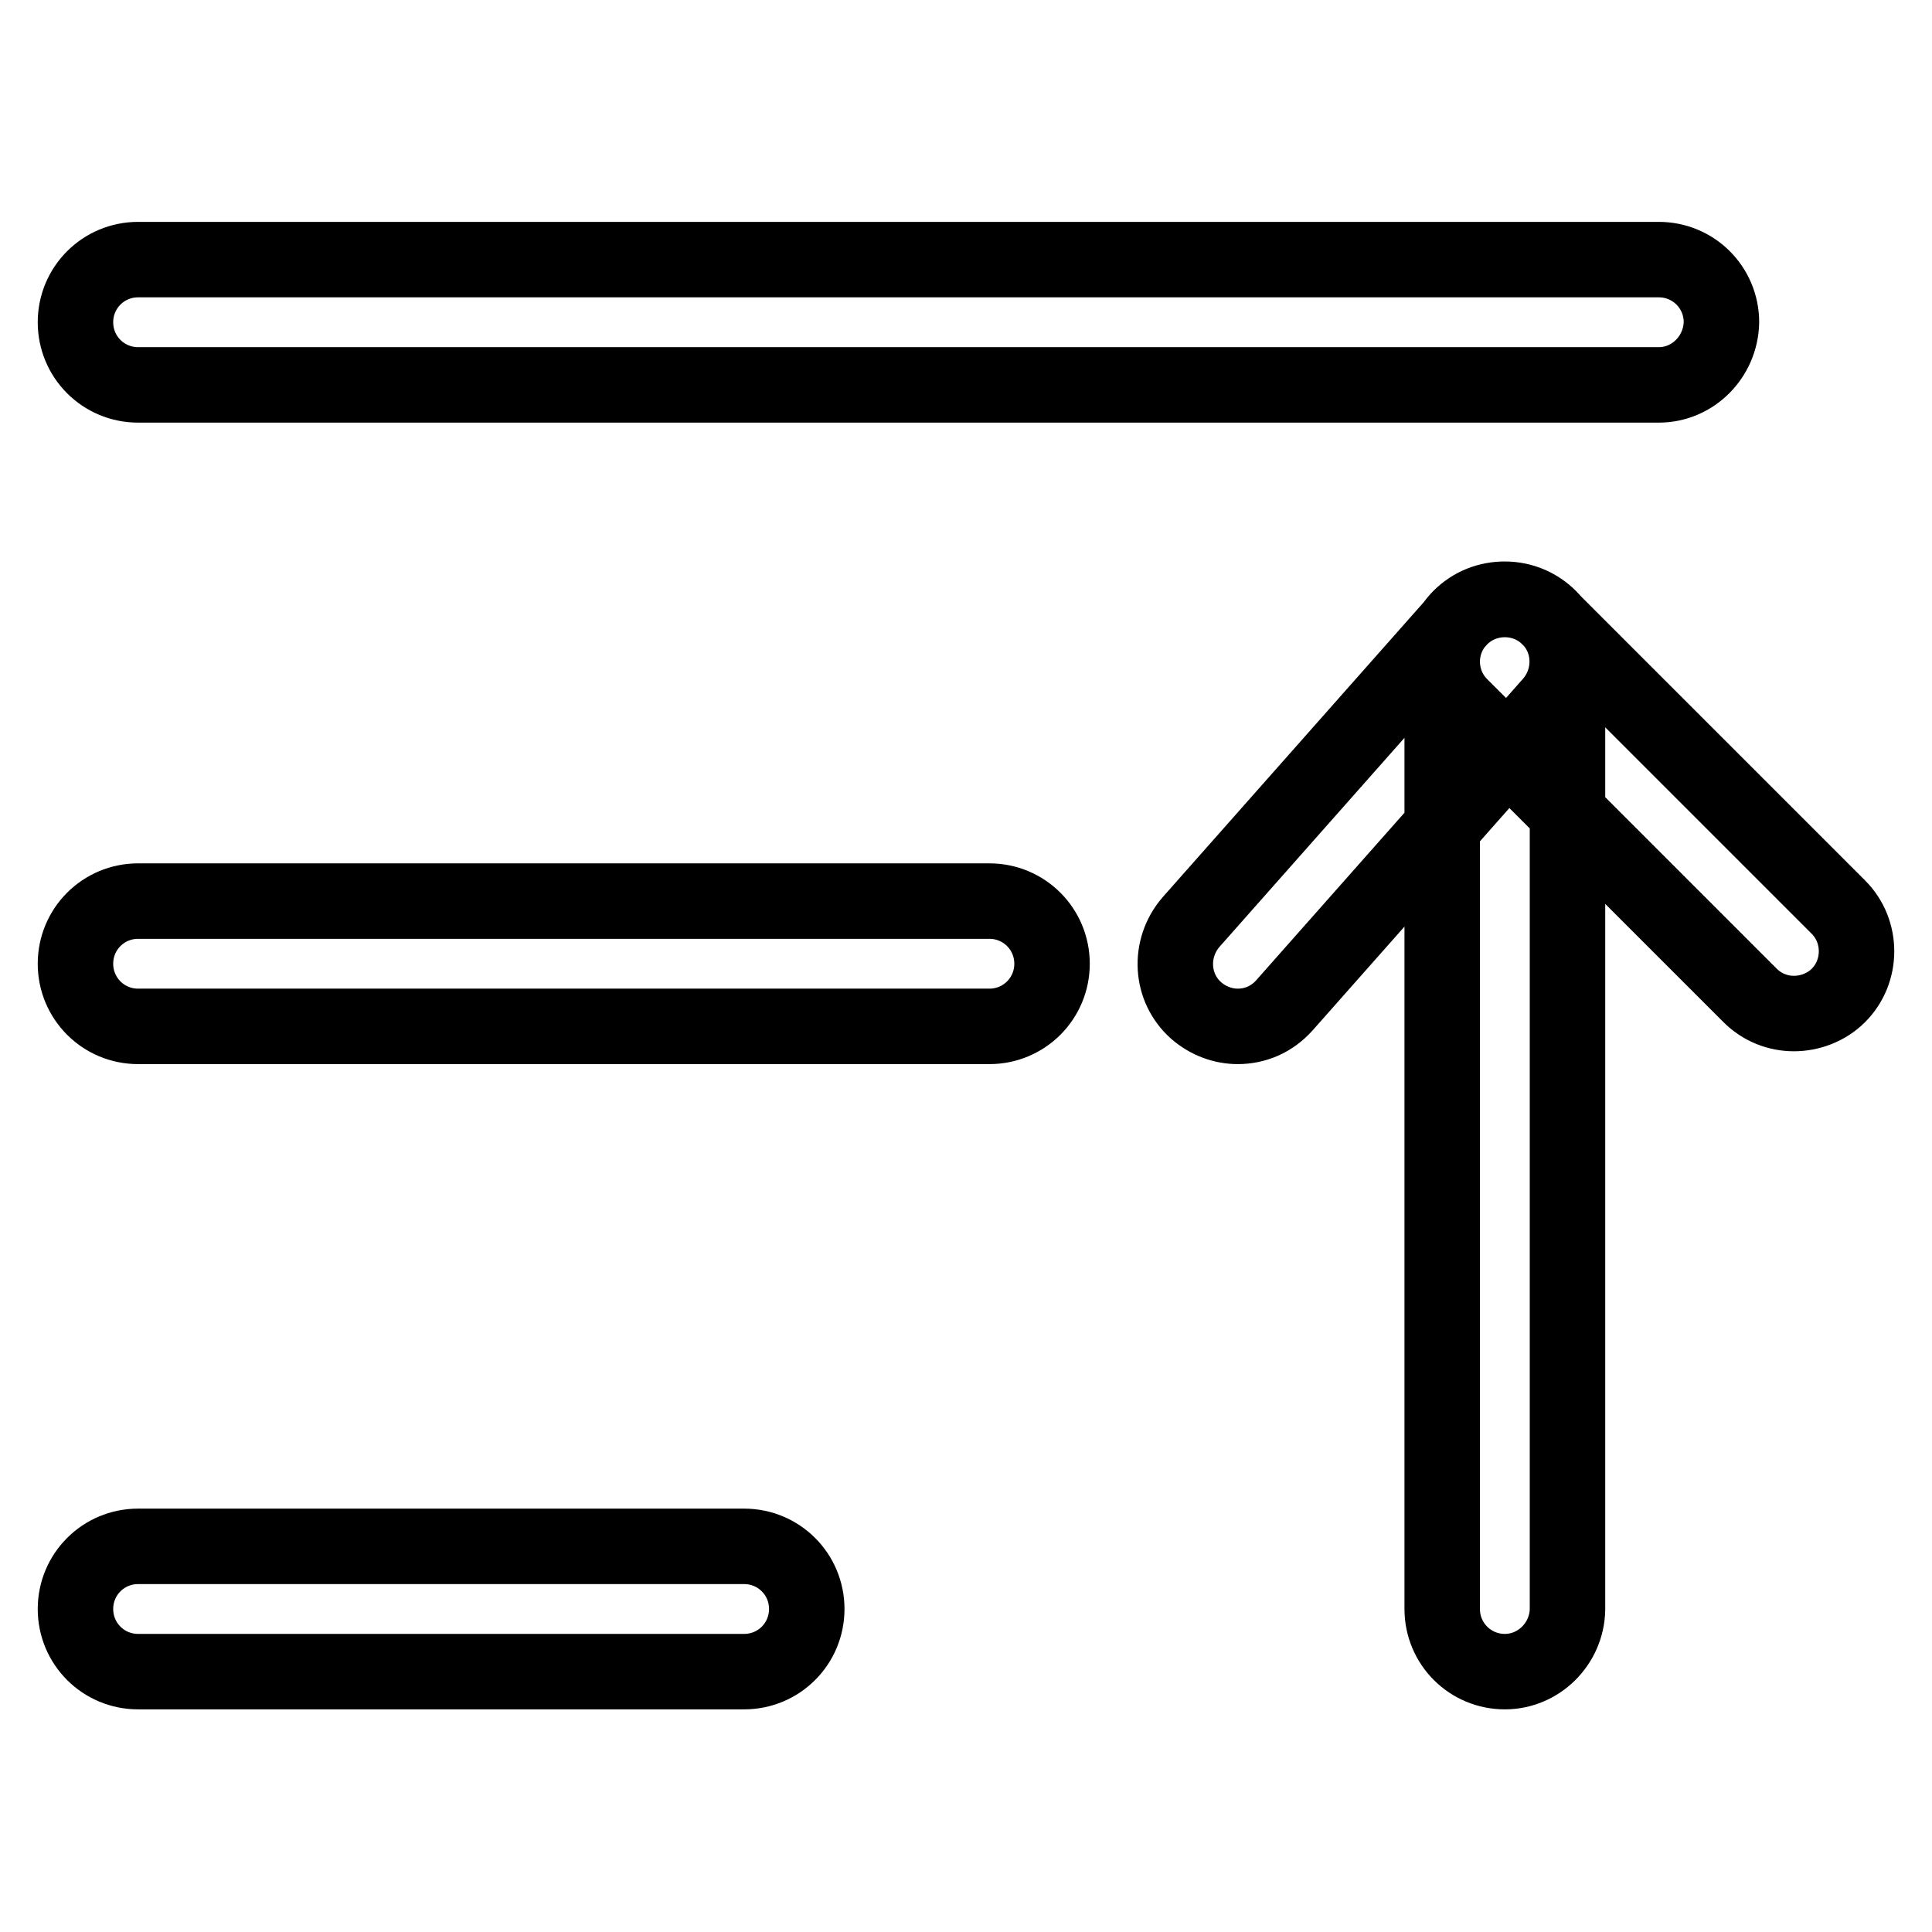
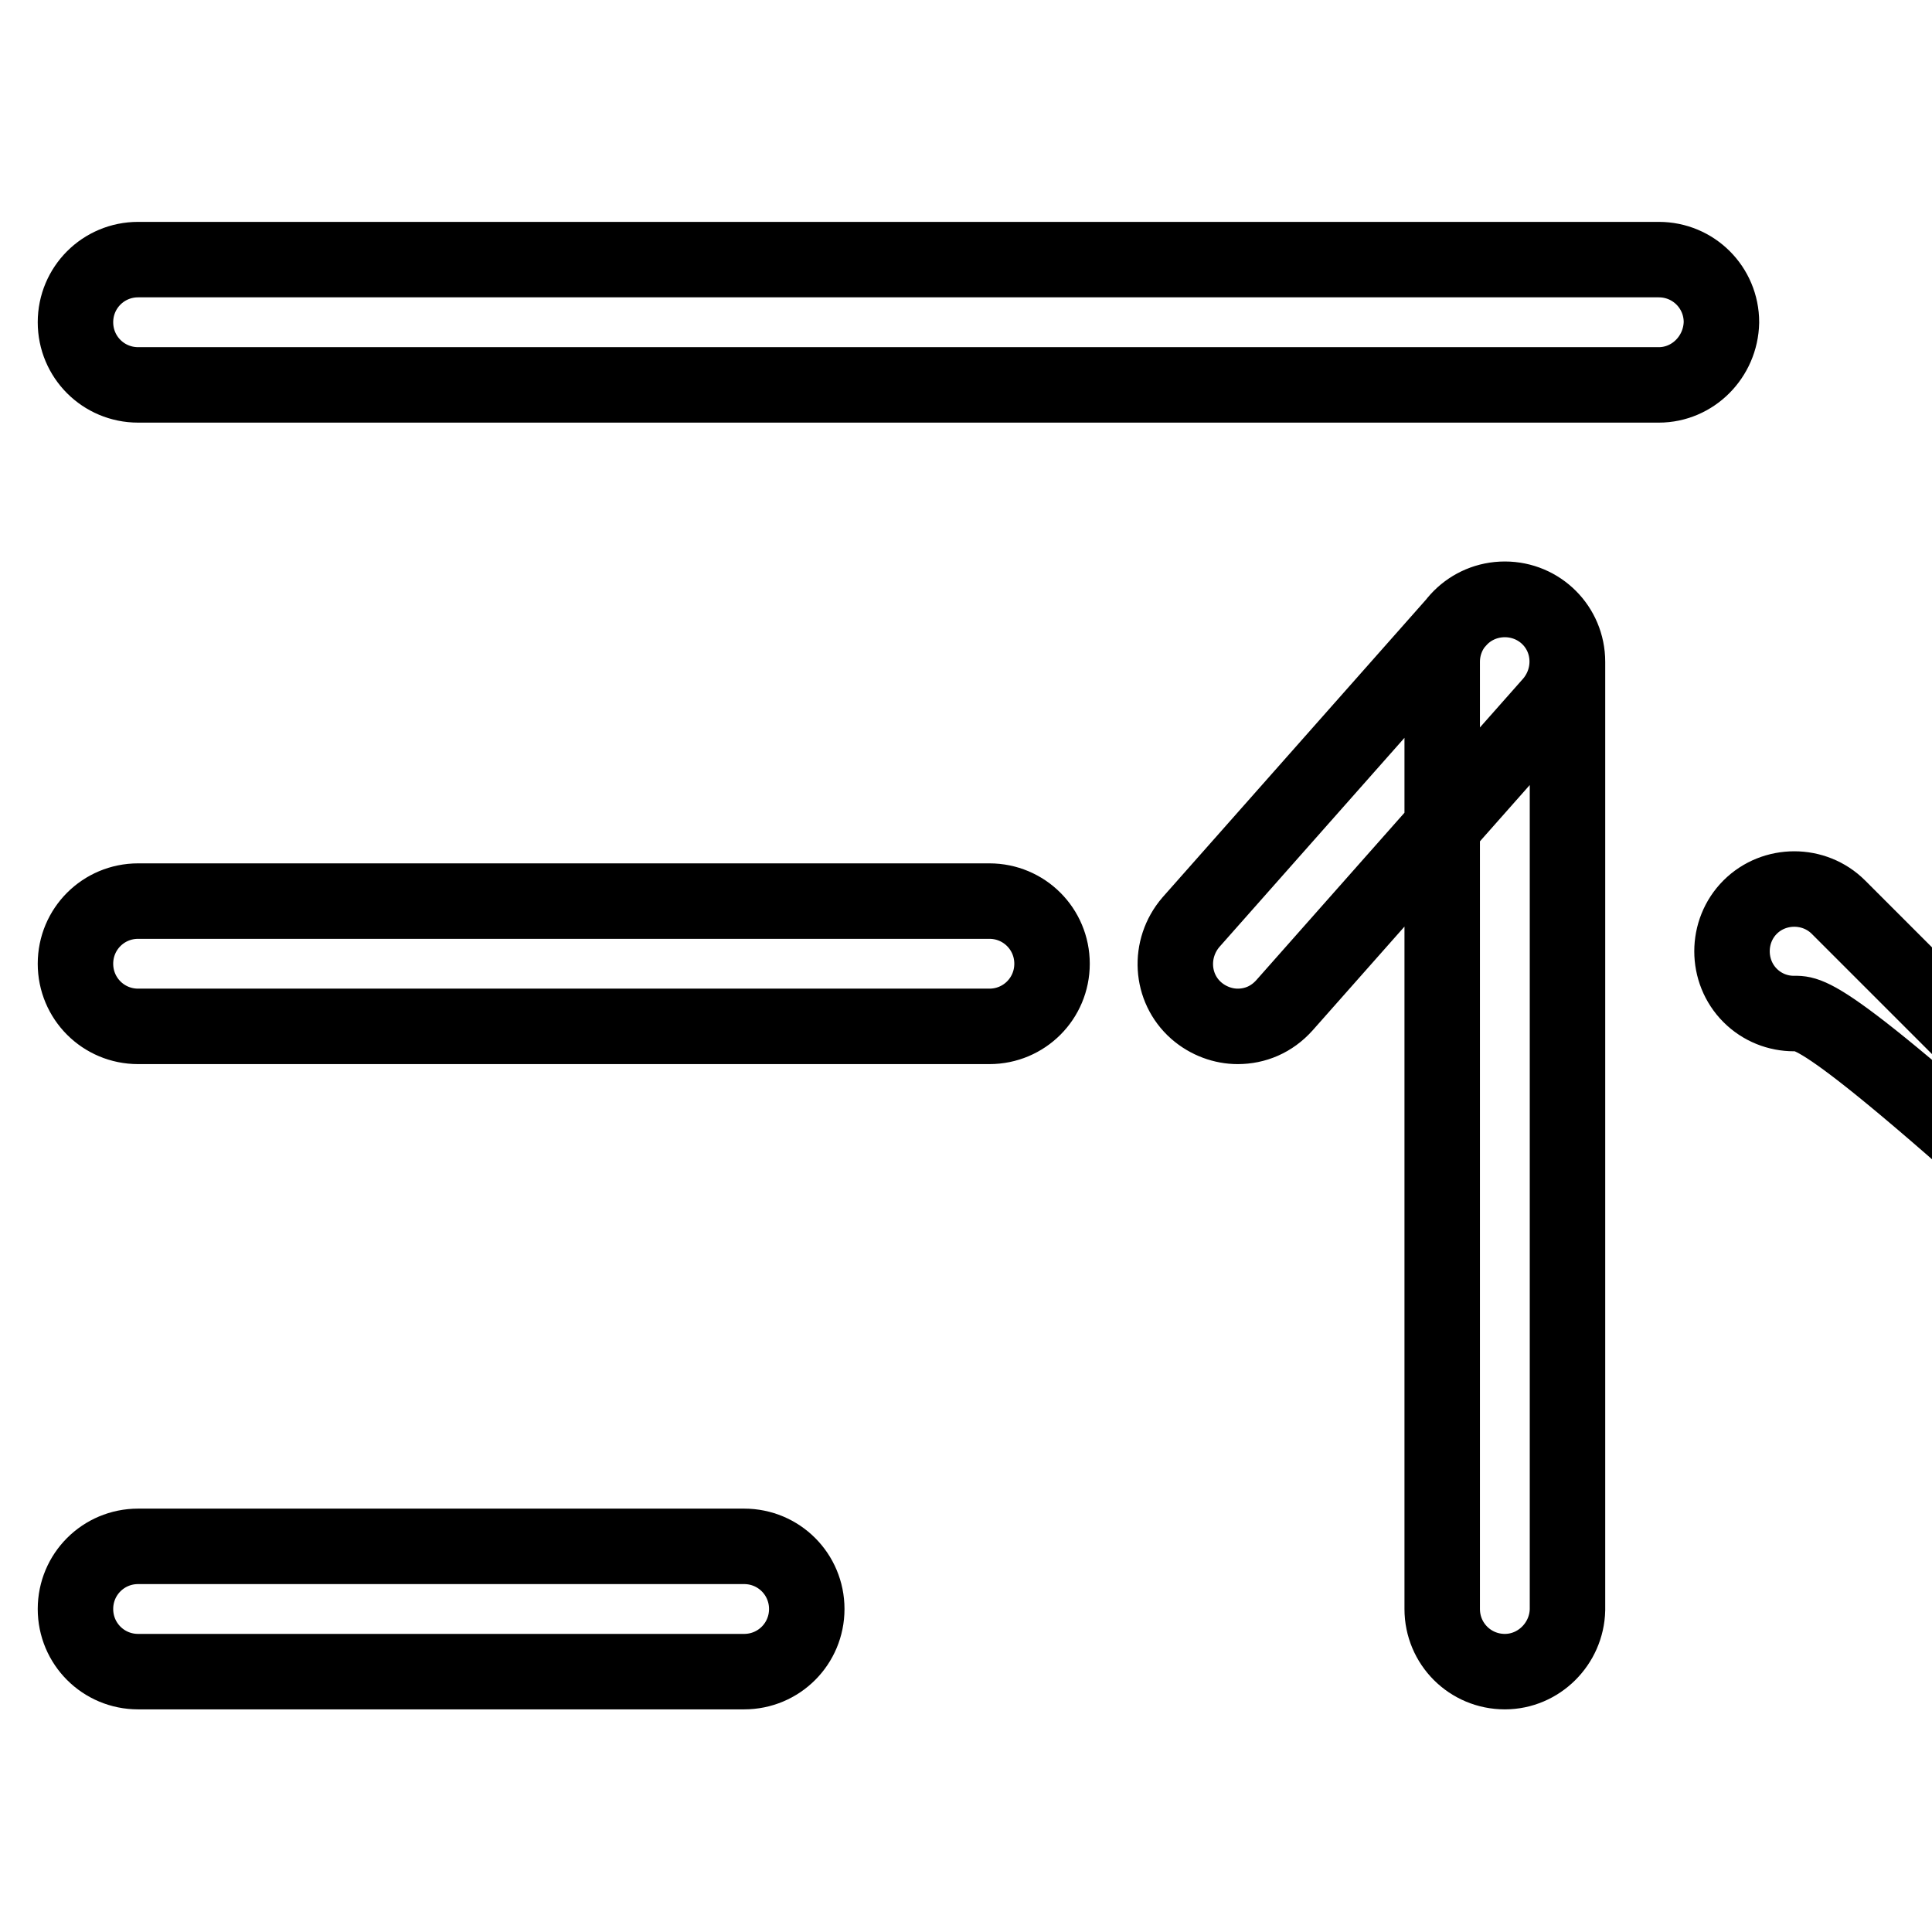
<svg xmlns="http://www.w3.org/2000/svg" version="1.1" x="0px" y="0px" viewBox="0 0 256 256" enable-background="new 0 0 256 256" xml:space="preserve">
  <g>
-     <path stroke-width="10" fill-opacity="0" stroke="#000000" d="M219.8,51H18.3c-4.6,0-8.3-3.7-8.3-8.3c0-4.6,3.7-8.3,8.3-8.3h201.5c4.6,0,8.3,3.7,8.3,8.3 C228,47.3,224.3,51,219.8,51z M131.1,136H18.3c-4.6,0-8.3-3.7-8.3-8.3c0-4.6,3.7-8.3,8.3-8.3h112.8c4.6,0,8.3,3.7,8.3,8.3 C139.4,132.3,135.7,136,131.1,136z M98.6,221.5H18.3c-4.6,0-8.3-3.7-8.3-8.3c0-4.6,3.7-8.3,8.3-8.3h80.3c4.6,0,8.3,3.7,8.3,8.3 C106.9,217.8,103.2,221.5,98.6,221.5z M164,136c-1.9,0-3.9-0.7-5.5-2.1c-3.4-3-3.7-8.2-0.7-11.7l35.4-40c3-3.4,8.3-3.7,11.7-0.7 c3.4,3,3.7,8.2,0.7,11.7l-35.4,40C168.5,135.1,166.3,136,164,136z M237.7,134.3c-2.1,0-4.2-0.8-5.8-2.4l-38.4-38.4 c-3.2-3.2-3.2-8.5,0-11.7c3.2-3.2,8.5-3.2,11.7,0l38.4,38.4c3.2,3.2,3.2,8.5,0,11.7C242,133.5,239.8,134.3,237.7,134.3z  M199.4,221.5c-4.6,0-8.3-3.7-8.3-8.3V87.7c0-4.6,3.7-8.3,8.3-8.3c4.6,0,8.3,3.7,8.3,8.3v125.6 C207.6,217.8,203.9,221.5,199.4,221.5z" />
+     <path stroke-width="10" fill-opacity="0" stroke="#000000" d="M219.8,51H18.3c-4.6,0-8.3-3.7-8.3-8.3c0-4.6,3.7-8.3,8.3-8.3h201.5c4.6,0,8.3,3.7,8.3,8.3 C228,47.3,224.3,51,219.8,51z M131.1,136H18.3c-4.6,0-8.3-3.7-8.3-8.3c0-4.6,3.7-8.3,8.3-8.3h112.8c4.6,0,8.3,3.7,8.3,8.3 C139.4,132.3,135.7,136,131.1,136z M98.6,221.5H18.3c-4.6,0-8.3-3.7-8.3-8.3c0-4.6,3.7-8.3,8.3-8.3h80.3c4.6,0,8.3,3.7,8.3,8.3 C106.9,217.8,103.2,221.5,98.6,221.5z M164,136c-1.9,0-3.9-0.7-5.5-2.1c-3.4-3-3.7-8.2-0.7-11.7l35.4-40c3-3.4,8.3-3.7,11.7-0.7 c3.4,3,3.7,8.2,0.7,11.7l-35.4,40C168.5,135.1,166.3,136,164,136z M237.7,134.3c-2.1,0-4.2-0.8-5.8-2.4c-3.2-3.2-3.2-8.5,0-11.7c3.2-3.2,8.5-3.2,11.7,0l38.4,38.4c3.2,3.2,3.2,8.5,0,11.7C242,133.5,239.8,134.3,237.7,134.3z  M199.4,221.5c-4.6,0-8.3-3.7-8.3-8.3V87.7c0-4.6,3.7-8.3,8.3-8.3c4.6,0,8.3,3.7,8.3,8.3v125.6 C207.6,217.8,203.9,221.5,199.4,221.5z" />
  </g>
</svg>